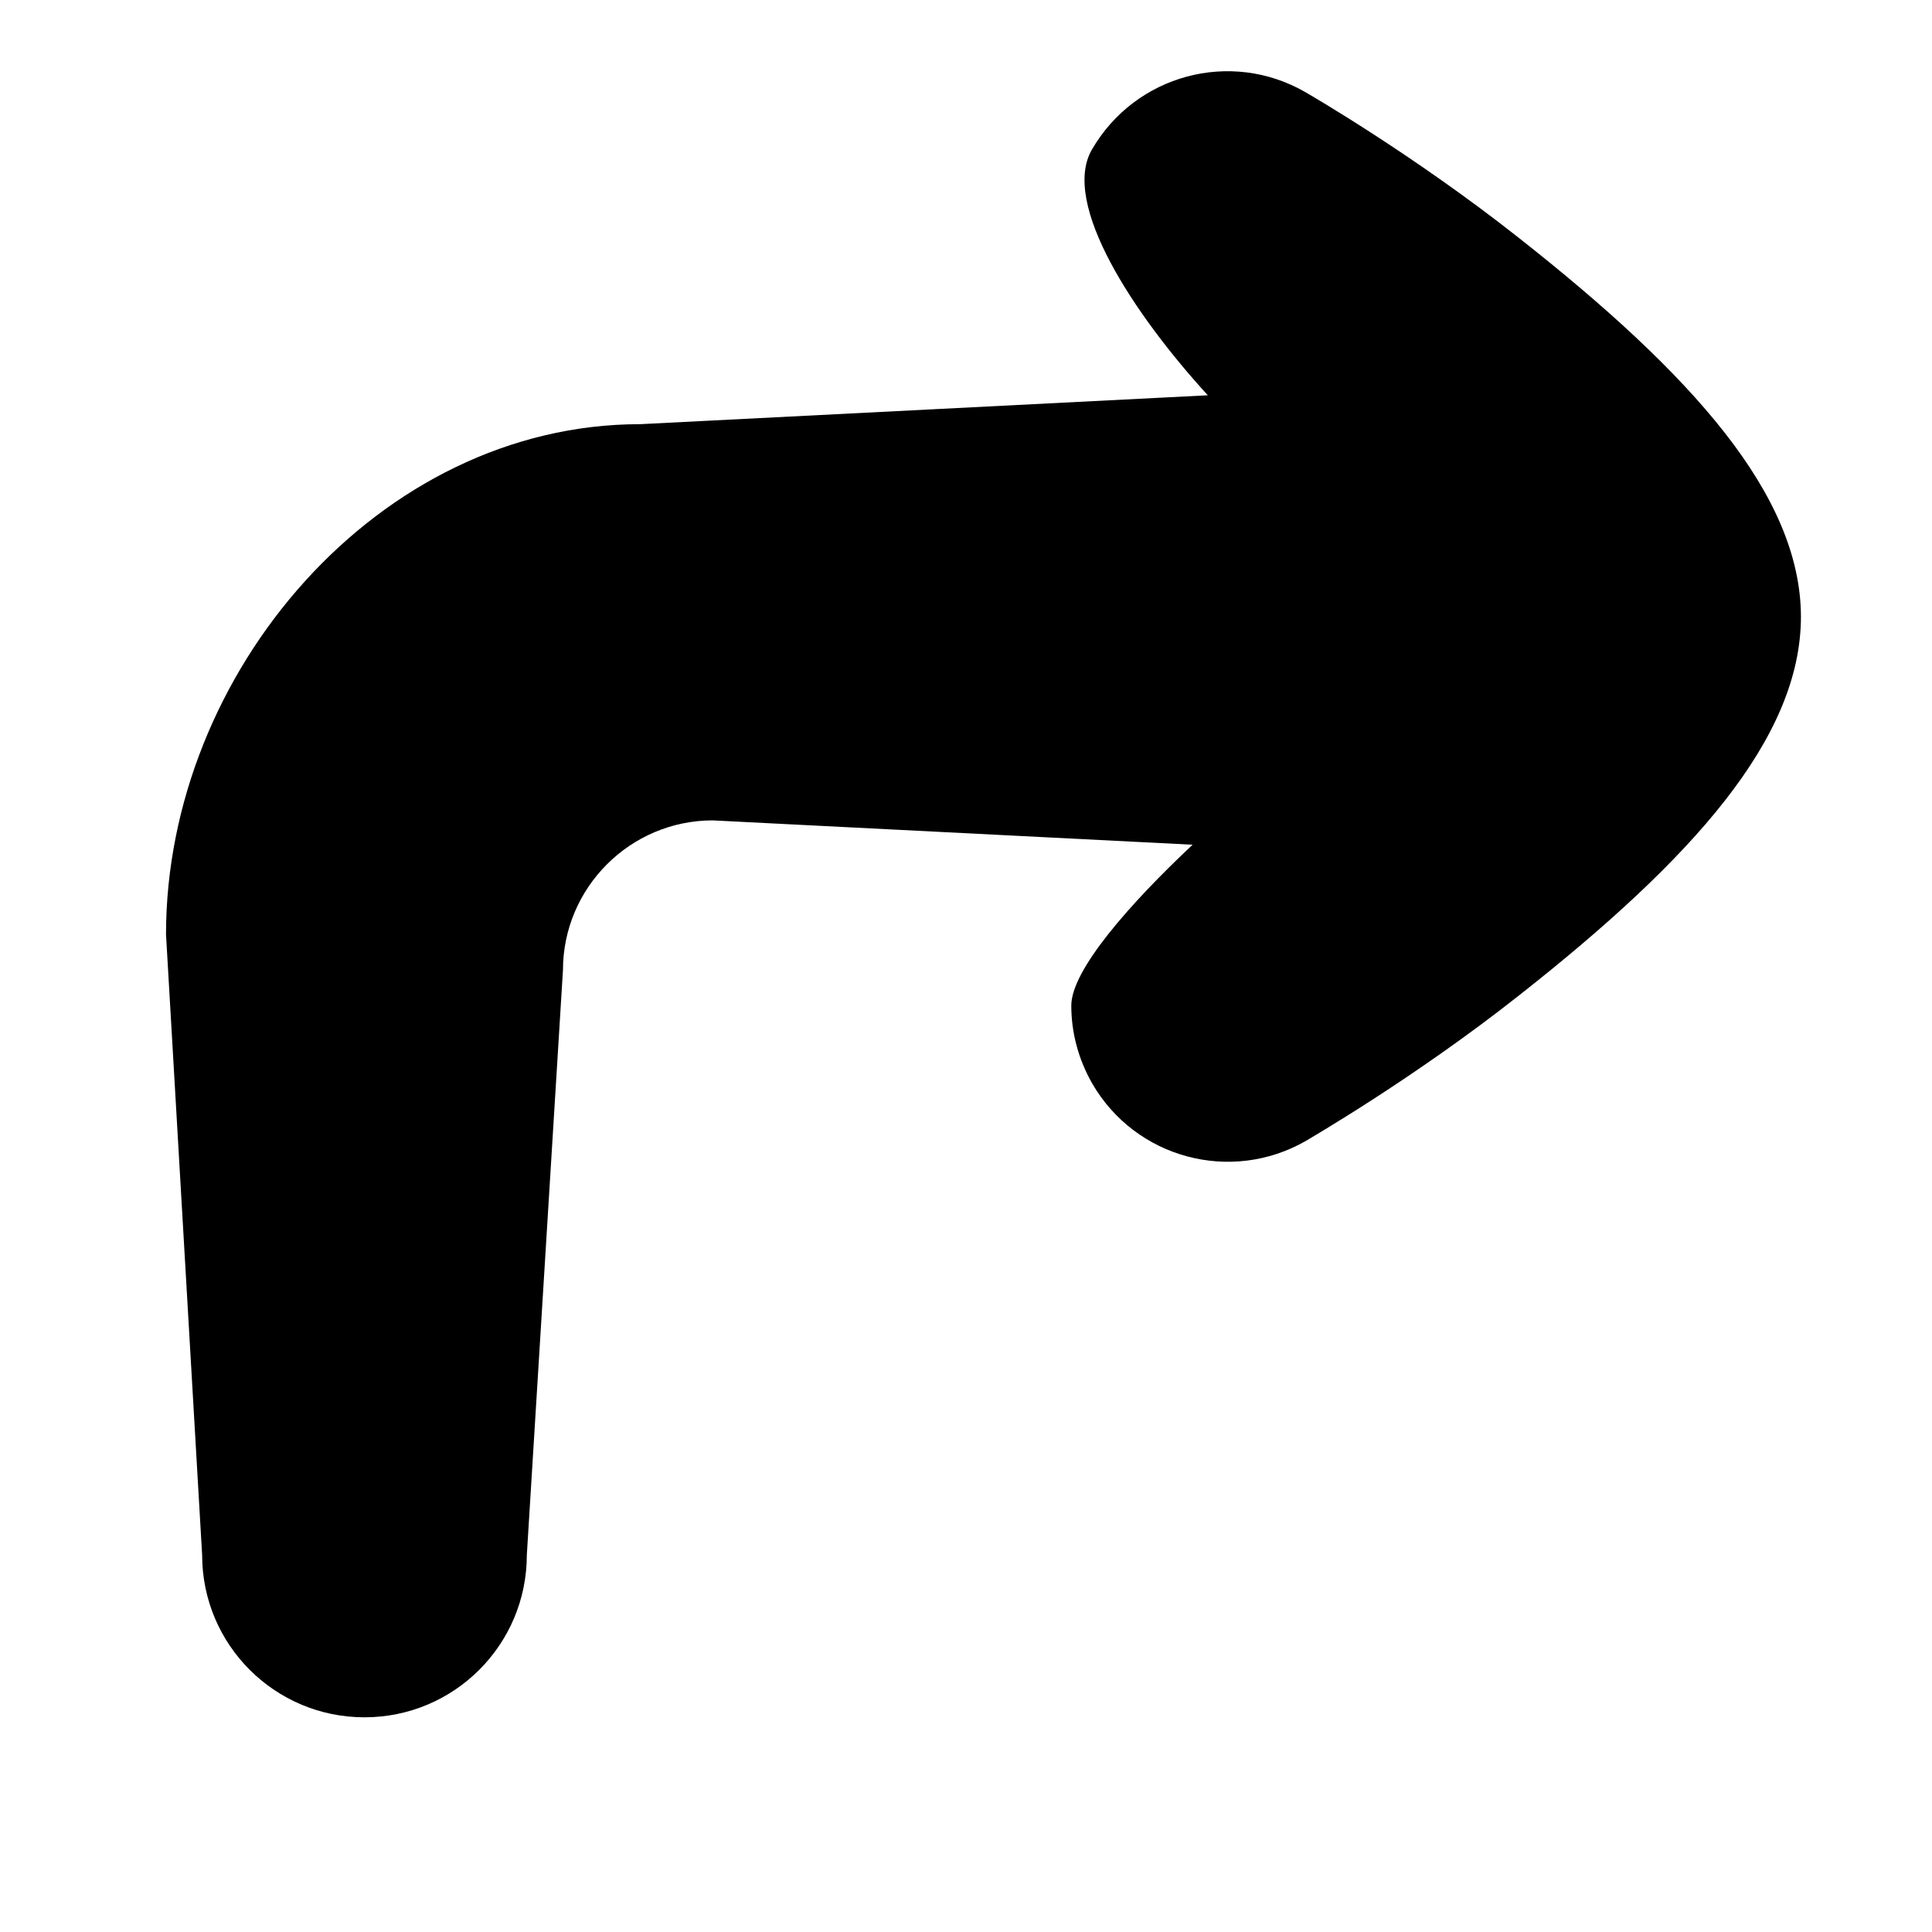
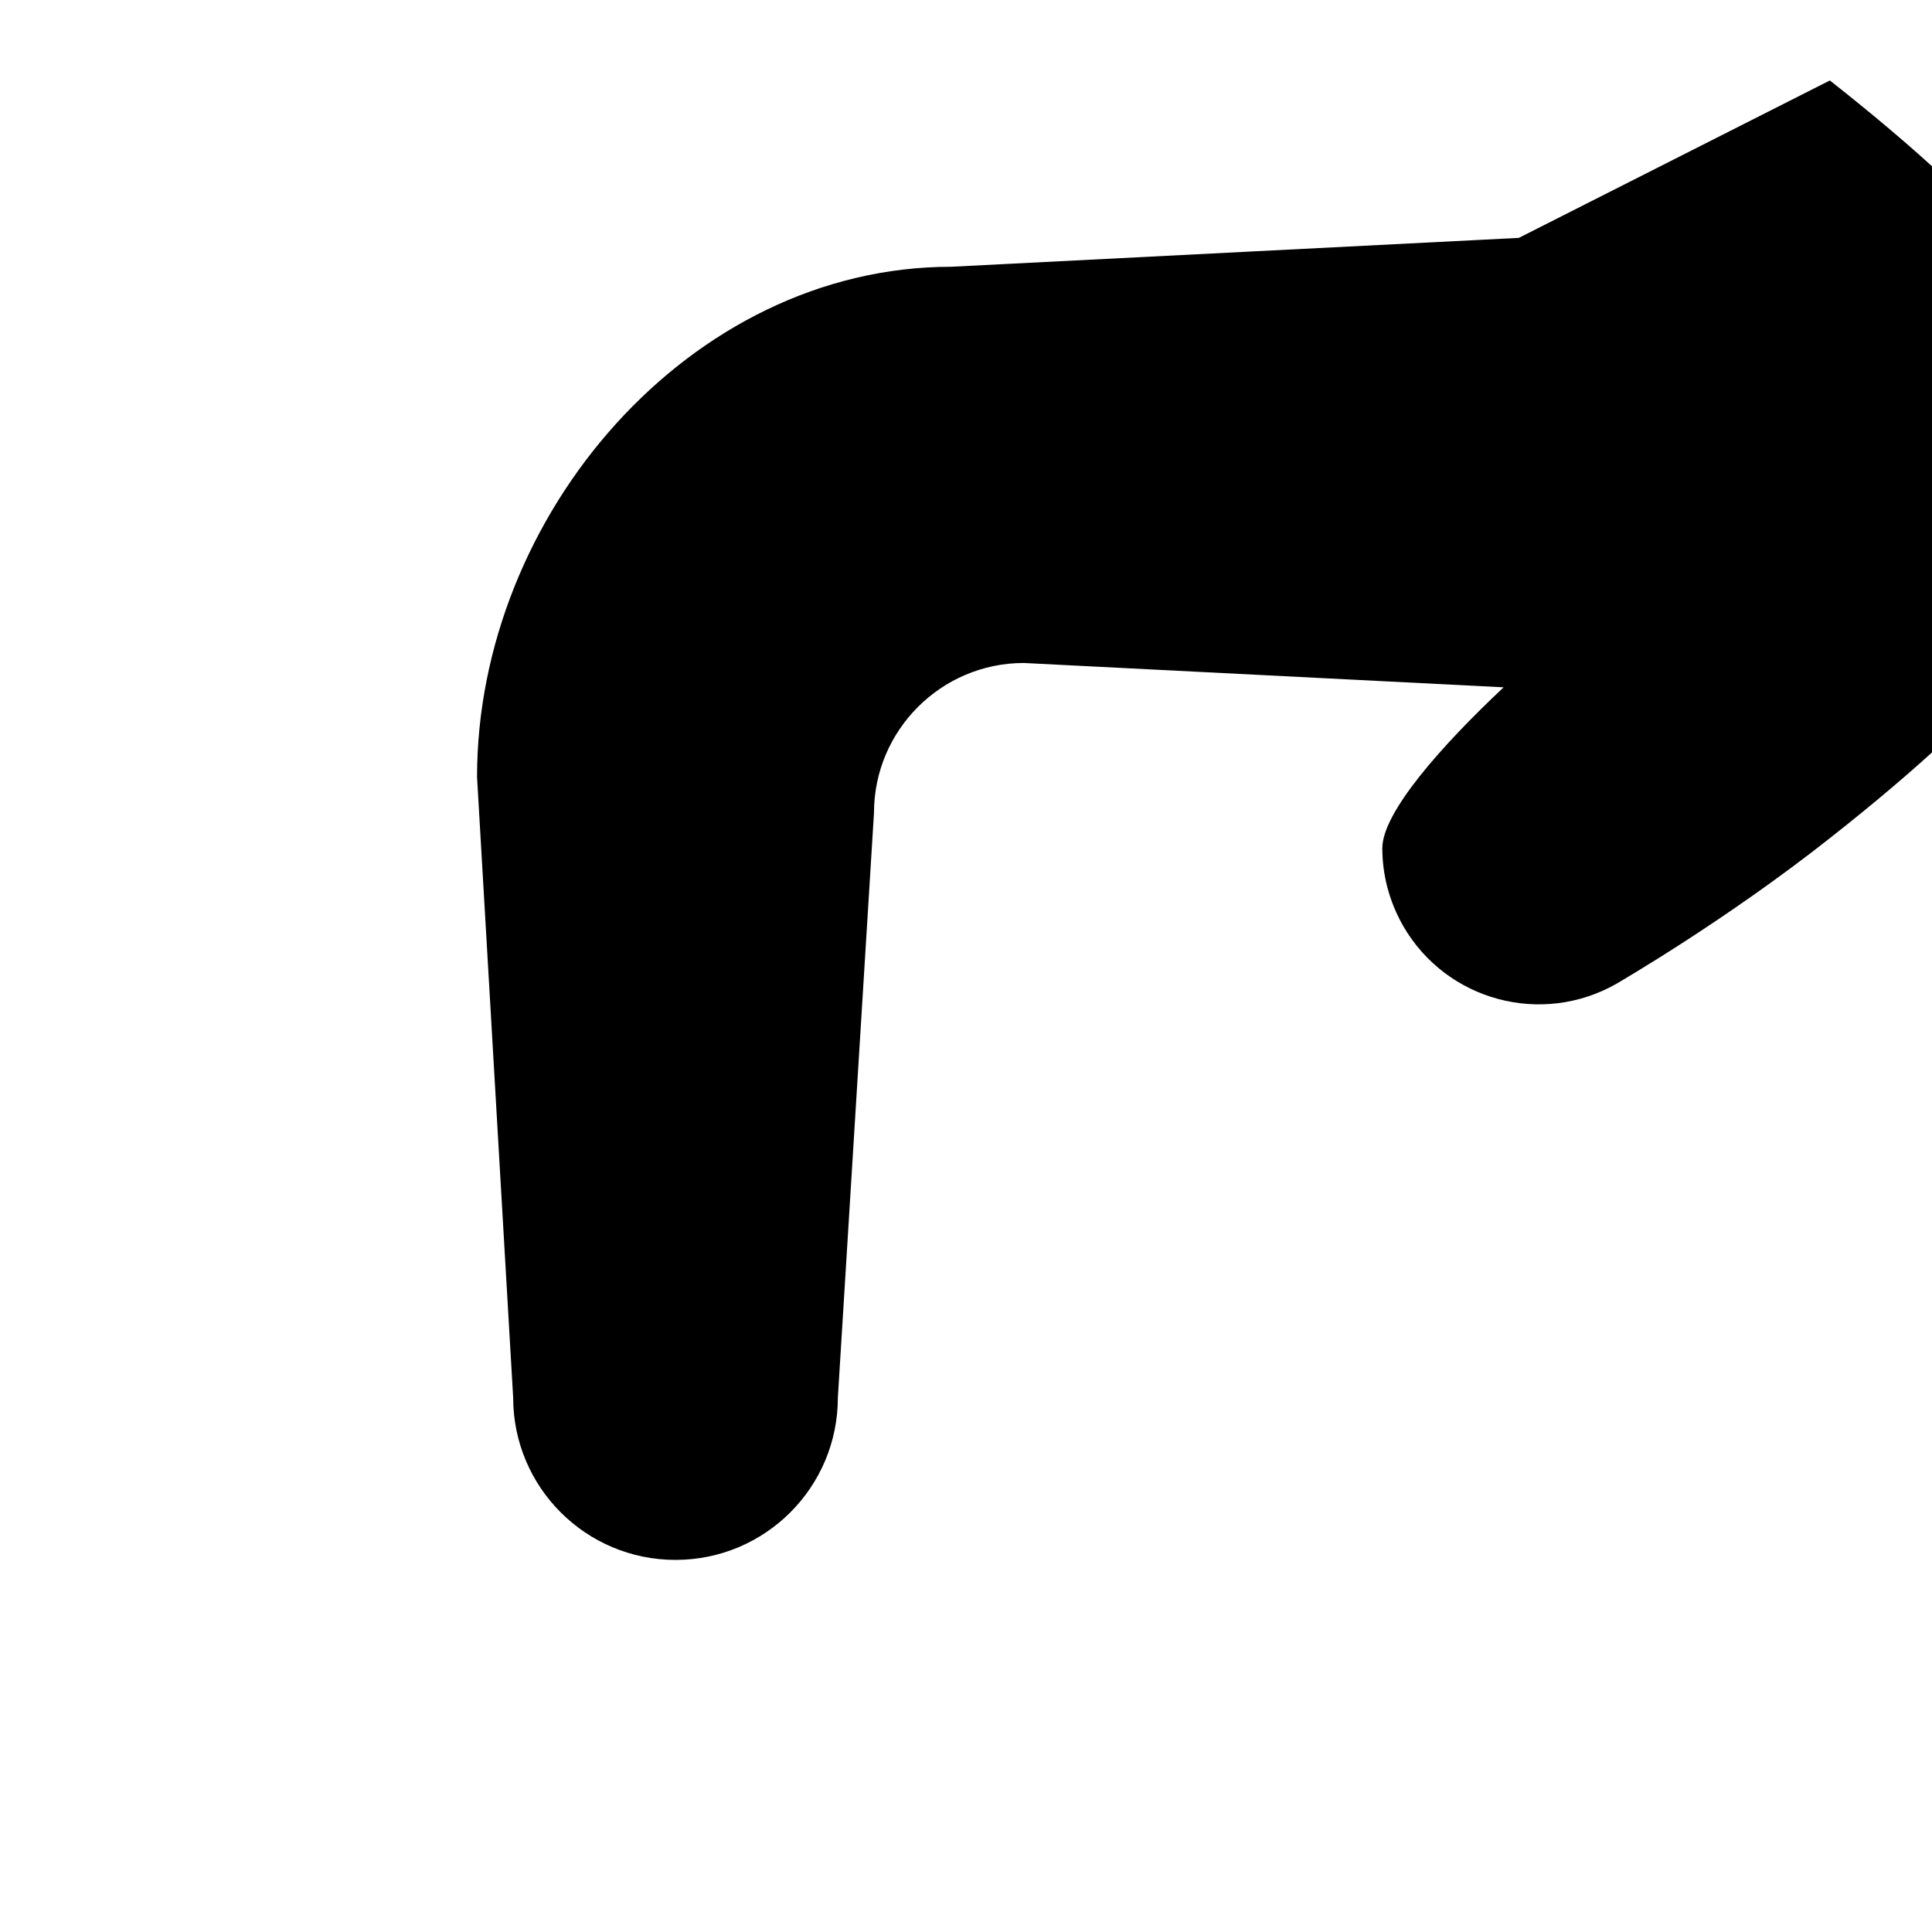
<svg xmlns="http://www.w3.org/2000/svg" fill="#000000" width="800px" height="800px" version="1.1" viewBox="144 144 512 512">
-   <path d="m546.51 207.04c-27.809-21.965-55.316-37.887-56.527-38.594-19.852-11.488-45.141-4.637-56.629 15.215-8.262 14.309 11.184 43.73 30.73 65.094l-150.44 7.656c-69.324 0-125.65 65.898-125.65 135.22l9.574 164.45c0 23.781 19.246 43.023 43.023 43.023 23.781 0 43.023-19.246 43.023-43.023l9.574-154.97c0-21.867 17.836-39.699 39.699-39.699l127.16 6.449c-16.727 15.719-32.145 33.25-32.145 42.621 0 7.055 1.812 14.105 5.543 20.656 11.488 19.852 36.777 26.602 56.629 15.215 1.109-0.707 28.719-16.625 56.527-38.594 45.949-36.172 74.664-68.113 74.664-100.36-0.098-32.238-28.816-64.18-74.762-100.36z" />
+   <path d="m546.51 207.04l-150.44 7.656c-69.324 0-125.65 65.898-125.65 135.22l9.574 164.45c0 23.781 19.246 43.023 43.023 43.023 23.781 0 43.023-19.246 43.023-43.023l9.574-154.97c0-21.867 17.836-39.699 39.699-39.699l127.16 6.449c-16.727 15.719-32.145 33.25-32.145 42.621 0 7.055 1.812 14.105 5.543 20.656 11.488 19.852 36.777 26.602 56.629 15.215 1.109-0.707 28.719-16.625 56.527-38.594 45.949-36.172 74.664-68.113 74.664-100.36-0.098-32.238-28.816-64.18-74.762-100.36z" />
</svg>